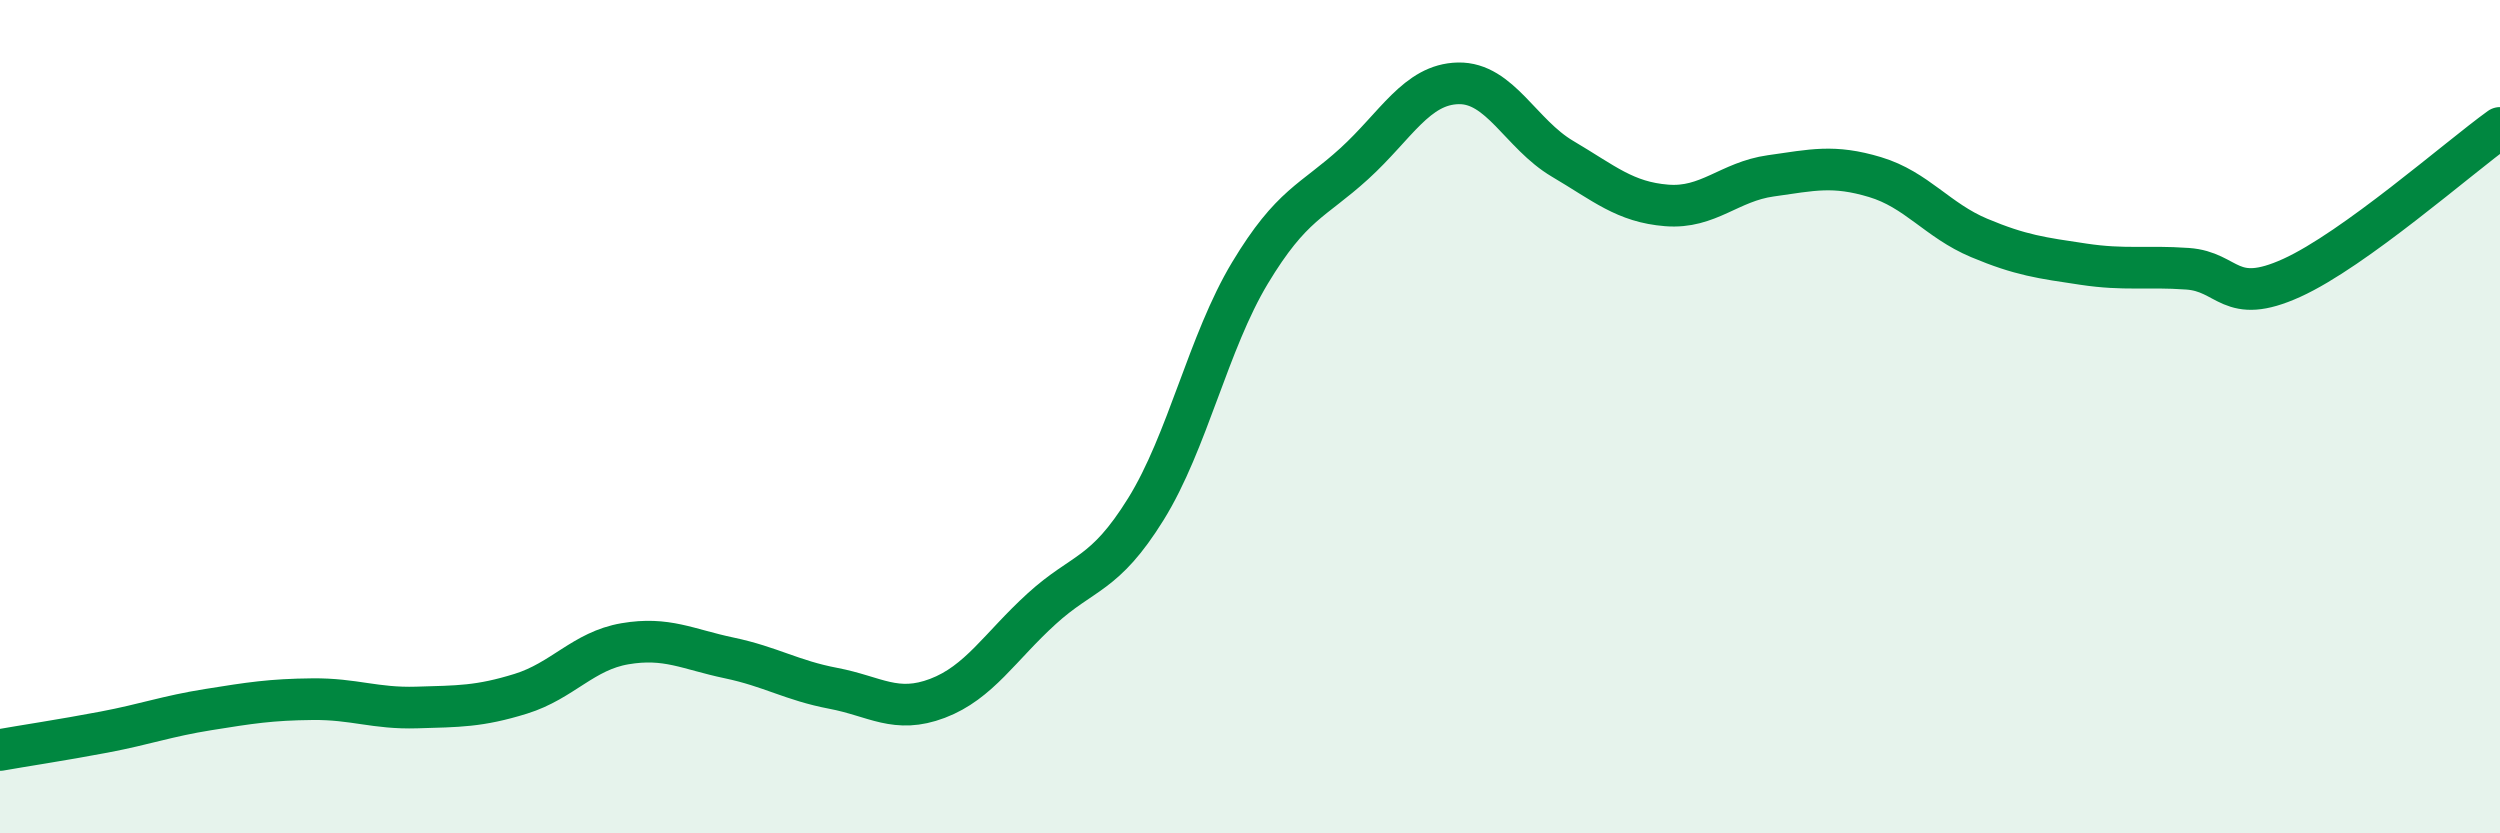
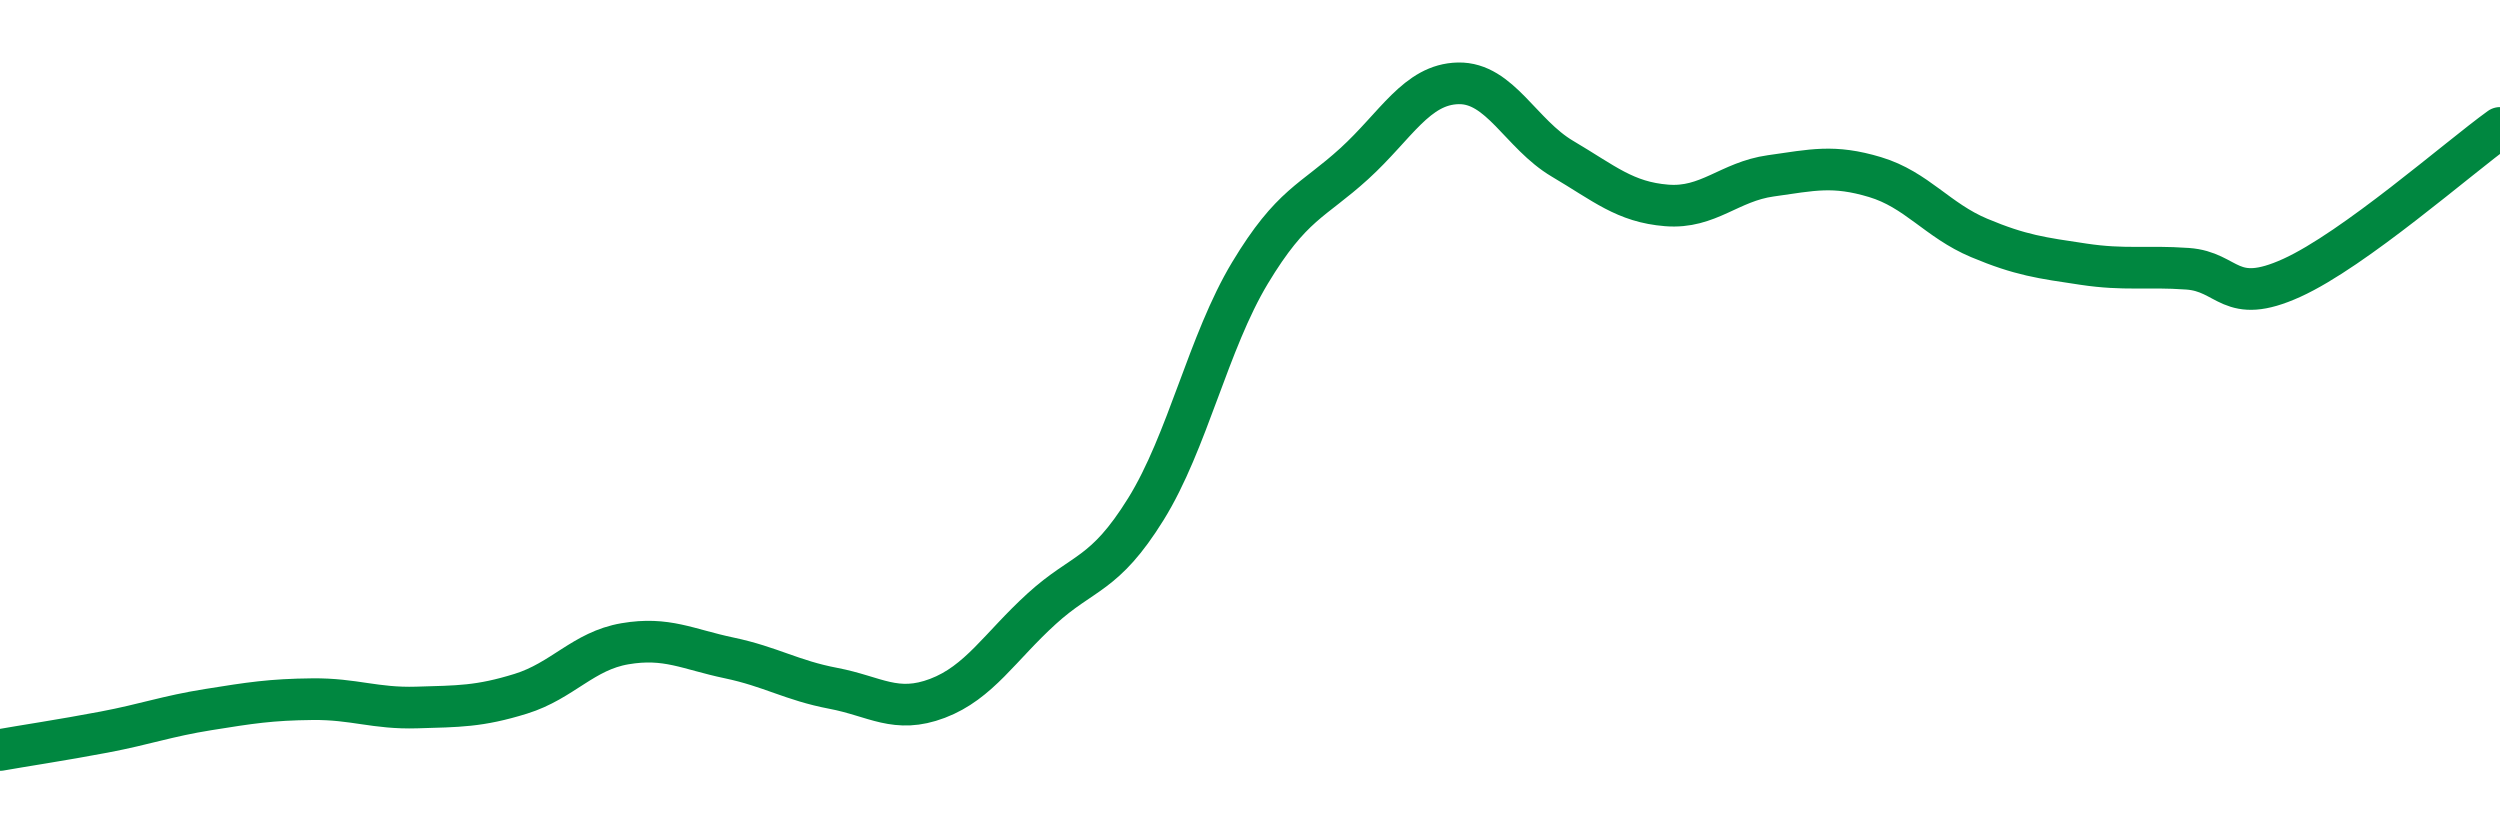
<svg xmlns="http://www.w3.org/2000/svg" width="60" height="20" viewBox="0 0 60 20">
-   <path d="M 0,18 C 0.5,17.91 1.5,17.76 2.5,17.57 C 3.5,17.38 4,17.19 5,17.03 C 6,16.87 6.5,16.79 7.5,16.78 C 8.5,16.77 9,17.01 10,16.98 C 11,16.95 11.5,16.96 12.5,16.65 C 13.5,16.34 14,15.62 15,15.45 C 16,15.28 16.5,15.58 17.5,15.79 C 18.5,16 19,16.33 20,16.52 C 21,16.71 21.5,17.14 22.5,16.76 C 23.5,16.38 24,15.52 25,14.61 C 26,13.7 26.5,13.83 27.5,12.22 C 28.5,10.61 29,8.21 30,6.55 C 31,4.89 31.5,4.84 32.5,3.93 C 33.5,3.02 34,2.02 35,2 C 36,1.98 36.5,3.22 37.5,3.81 C 38.5,4.4 39,4.85 40,4.93 C 41,5.01 41.5,4.36 42.5,4.22 C 43.5,4.08 44,3.95 45,4.25 C 46,4.55 46.5,5.29 47.5,5.71 C 48.5,6.13 49,6.19 50,6.34 C 51,6.49 51.5,6.38 52.5,6.45 C 53.5,6.52 53.5,7.35 55,6.67 C 56.5,5.99 59,3.79 60,3.07L60 20L0 20Z" fill="#008740" opacity="0.1" stroke-linecap="round" stroke-linejoin="round" />
  <path d="M 0,18 C 0.5,17.91 1.5,17.76 2.5,17.57 C 3.5,17.38 4,17.19 5,17.03 C 6,16.87 6.5,16.79 7.5,16.78 C 8.5,16.77 9,17.01 10,16.98 C 11,16.95 11.5,16.96 12.5,16.65 C 13.5,16.34 14,15.62 15,15.45 C 16,15.28 16.5,15.58 17.5,15.79 C 18.5,16 19,16.33 20,16.52 C 21,16.71 21.5,17.14 22.5,16.76 C 23.5,16.38 24,15.52 25,14.61 C 26,13.7 26.5,13.83 27.5,12.22 C 28.5,10.61 29,8.21 30,6.55 C 31,4.89 31.5,4.84 32.5,3.93 C 33.5,3.02 34,2.02 35,2 C 36,1.98 36.5,3.22 37.5,3.81 C 38.5,4.4 39,4.85 40,4.93 C 41,5.01 41.5,4.36 42.5,4.22 C 43.5,4.08 44,3.95 45,4.25 C 46,4.55 46.5,5.29 47.5,5.71 C 48.5,6.13 49,6.19 50,6.34 C 51,6.49 51.5,6.38 52.5,6.45 C 53.5,6.52 53.5,7.35 55,6.67 C 56.5,5.99 59,3.79 60,3.07" stroke="#008740" stroke-width="1" fill="none" stroke-linecap="round" stroke-linejoin="round" />
</svg>